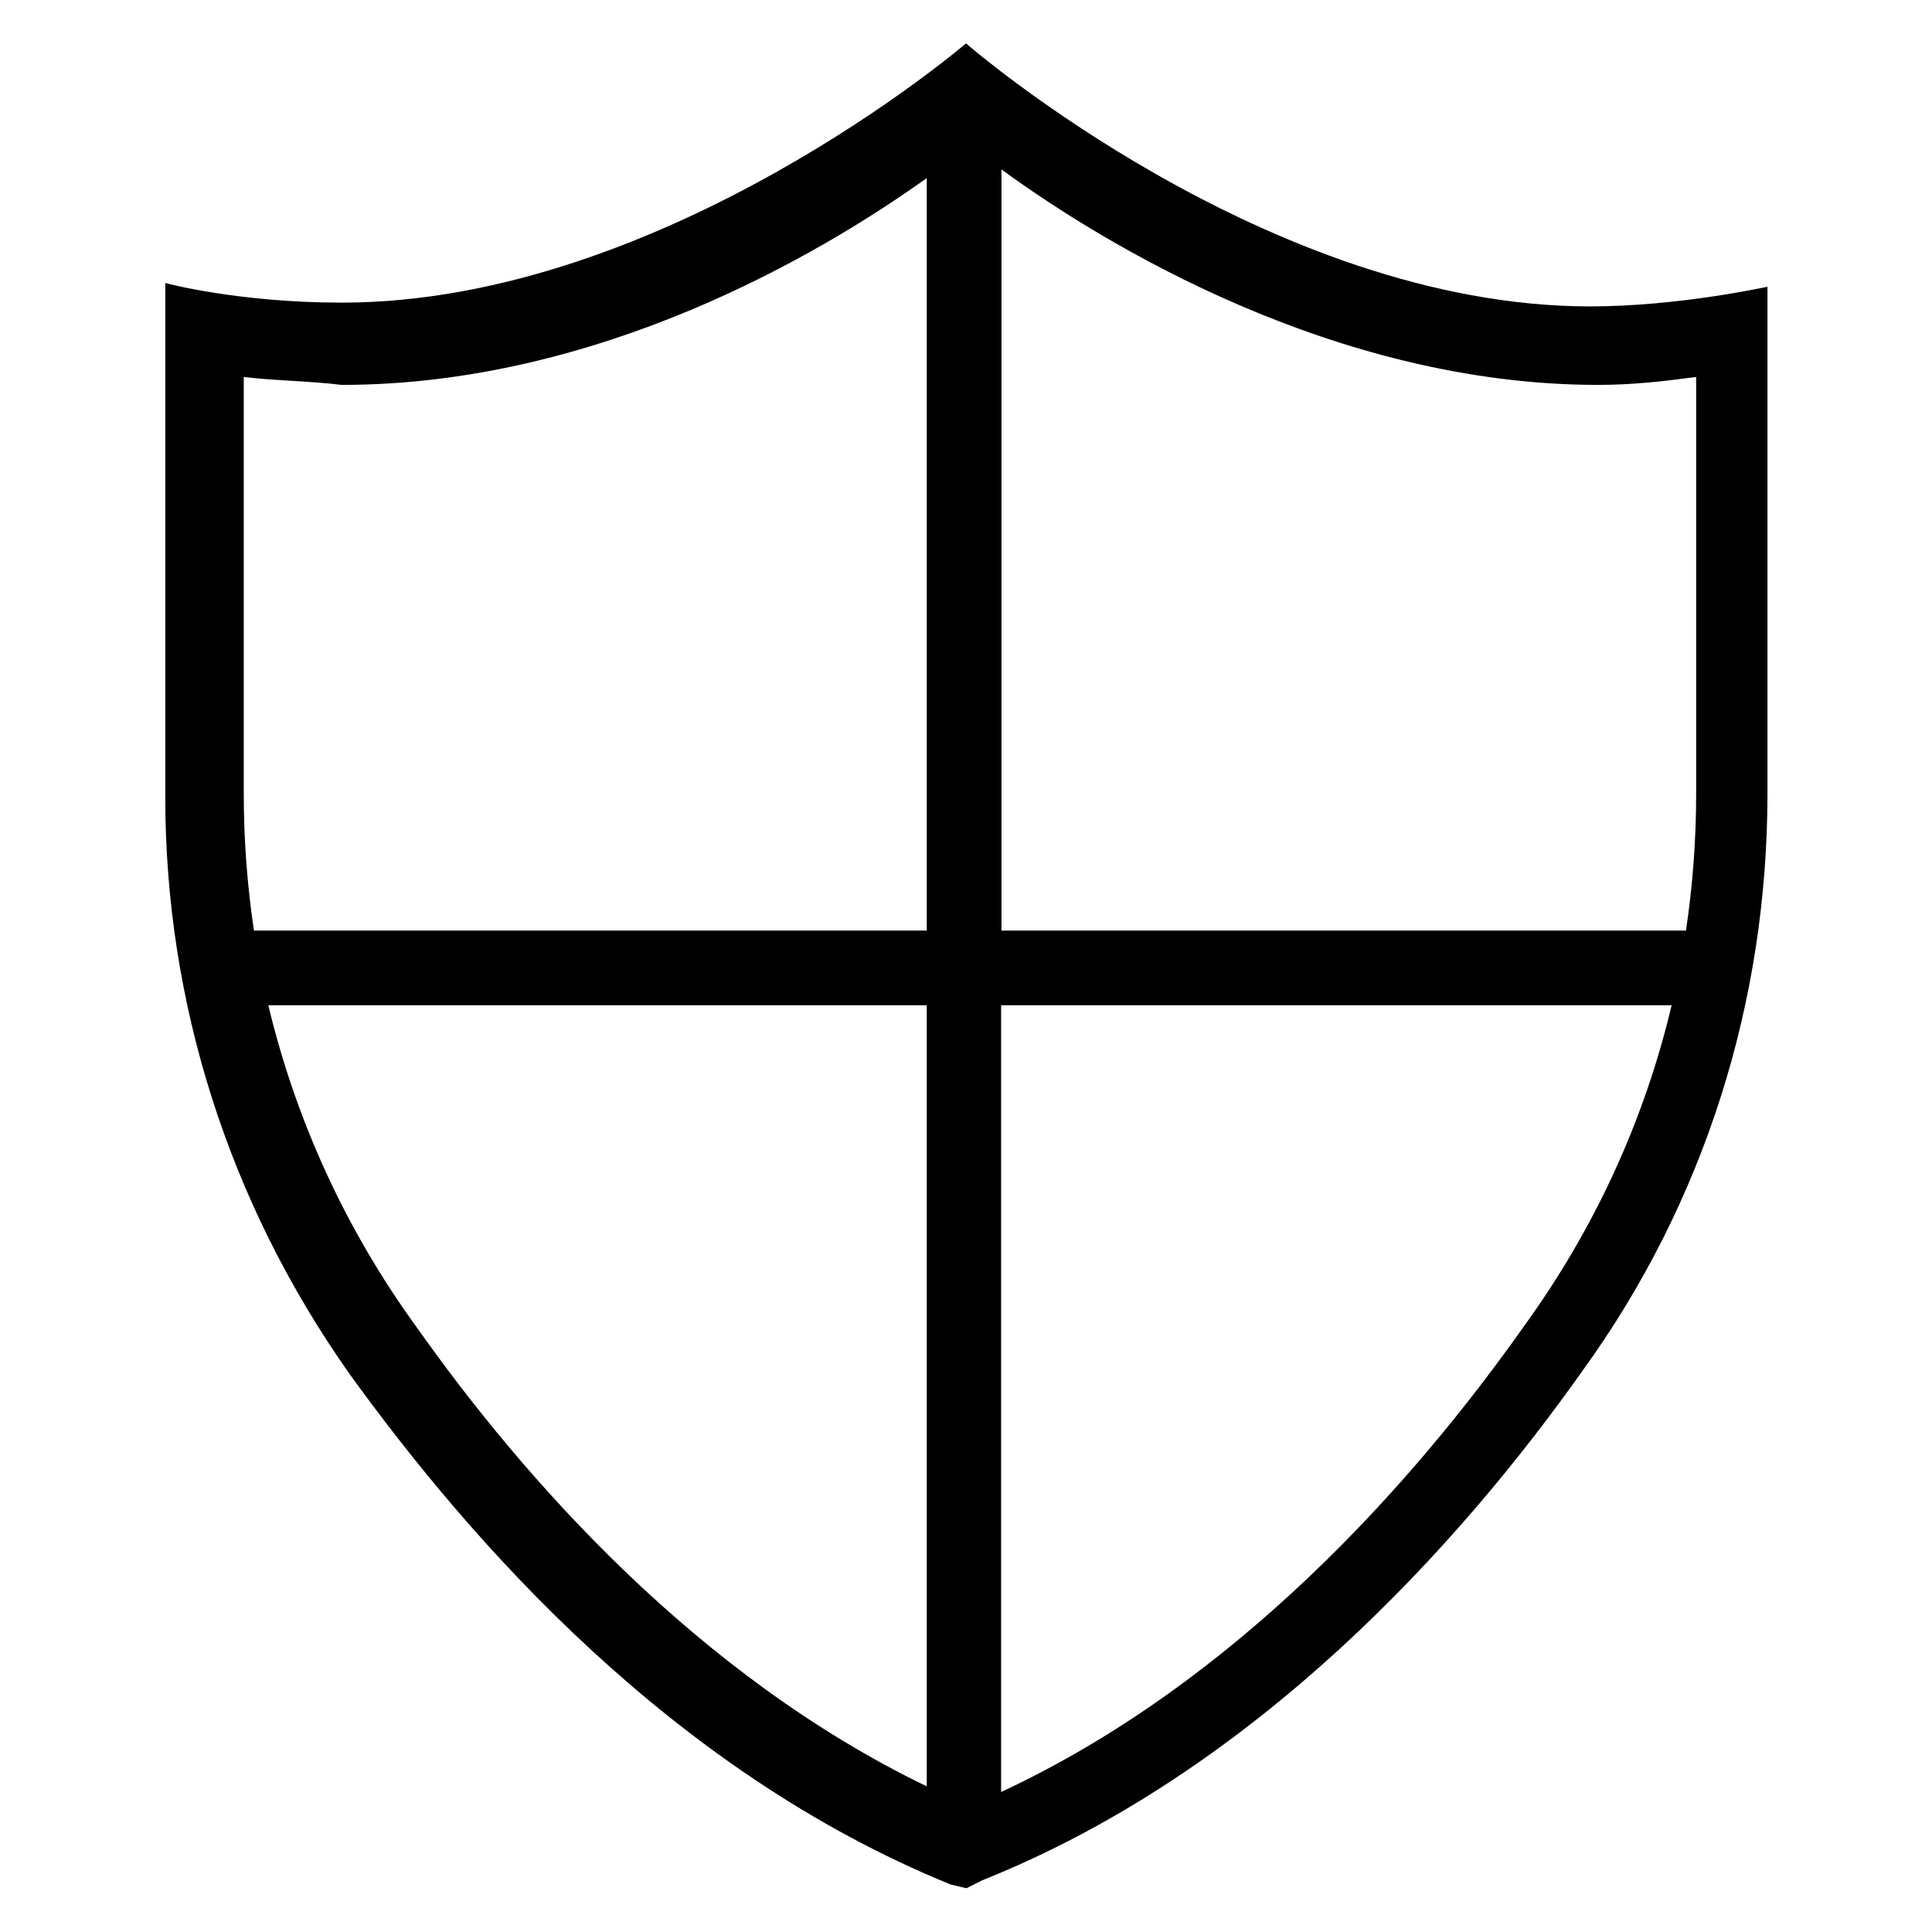
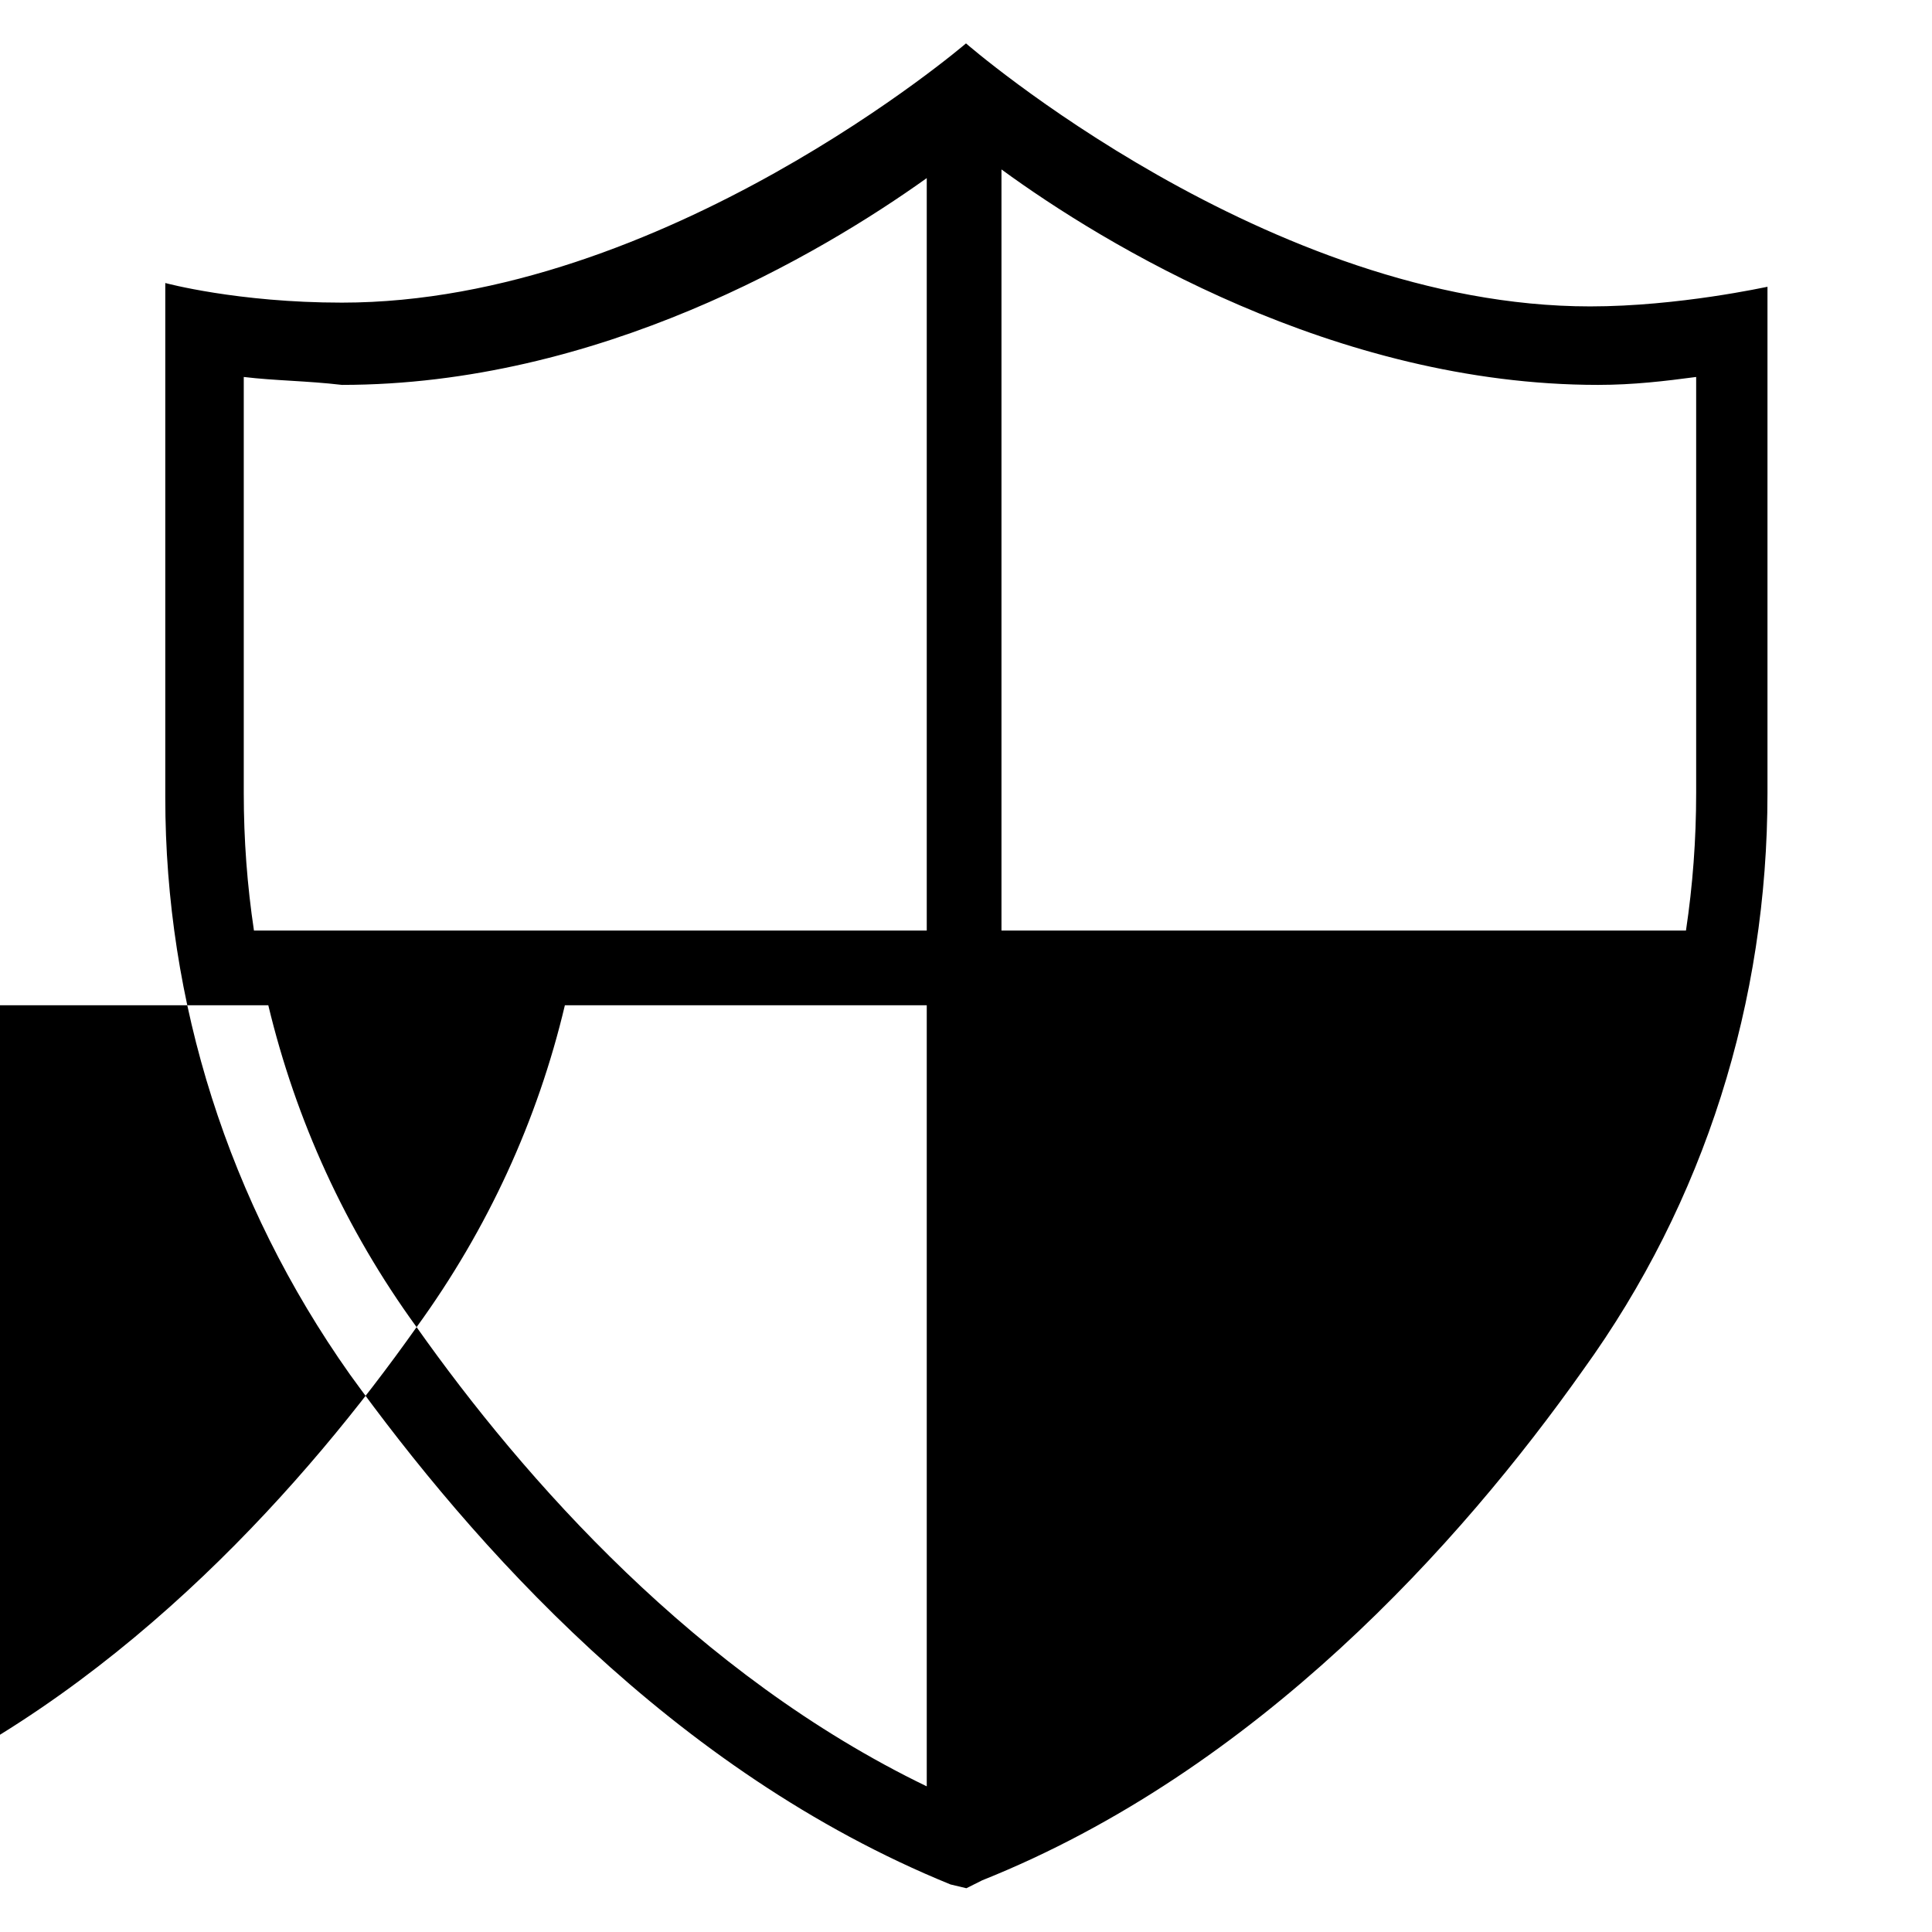
<svg xmlns="http://www.w3.org/2000/svg" version="1.1" viewBox="0 0 512 512" enable-background="new 0 0 512 512">
  <g>
-     <path d="m421.4,81.2c-85.3,0-165.4-69.7-165.4-69.7s-80.1,68.7-165.4,68.7c-27.7,0-46.8-5.2-46.8-5.2v136.3c0,54.1 16.6,107.2 48.9,152.9 32.3,44.7 85.3,105.1 159.2,135.2l4.2,1 4.2-2.1c72.8-29.1 126.9-89.5 159.2-135.2 32.3-44.7 48.9-97.8 48.9-152.9v-134.2c-0.2,0-23.5,5.2-47,5.2zm2.1,20.8c9.4,0 17.7-1 26-2.1v110.3c0,12.3-0.9,24.4-2.7,36.4h-181.4v-201.7c27.2,19.9 88.5,57.1 158.1,57.1zm-358.9-2.1c8.3,1 16.6,1 26,2.1 67.9,0 126.6-34.5 155-54.8v199.4h-178.3c-1.8-12-2.7-24.1-2.7-36.4v-110.3zm45.8,251.8c-18.9-26-32-54.9-39.3-85.3h174.5v207c-60.9-29.4-106.8-81.5-135.2-121.7zm293.3,0c-28.9,40.9-75.9,94.1-138.4,123.2v-208.5h177.7c-7.2,30.4-20.4,59.3-39.3,85.3z" />
+     <path d="m421.4,81.2c-85.3,0-165.4-69.7-165.4-69.7s-80.1,68.7-165.4,68.7c-27.7,0-46.8-5.2-46.8-5.2v136.3c0,54.1 16.6,107.2 48.9,152.9 32.3,44.7 85.3,105.1 159.2,135.2l4.2,1 4.2-2.1c72.8-29.1 126.9-89.5 159.2-135.2 32.3-44.7 48.9-97.8 48.9-152.9v-134.2c-0.2,0-23.5,5.2-47,5.2zm2.1,20.8c9.4,0 17.7-1 26-2.1v110.3c0,12.3-0.9,24.4-2.7,36.4h-181.4v-201.7c27.2,19.9 88.5,57.1 158.1,57.1zm-358.9-2.1c8.3,1 16.6,1 26,2.1 67.9,0 126.6-34.5 155-54.8v199.4h-178.3c-1.8-12-2.7-24.1-2.7-36.4v-110.3zm45.8,251.8c-18.9-26-32-54.9-39.3-85.3h174.5v207c-60.9-29.4-106.8-81.5-135.2-121.7zc-28.9,40.9-75.9,94.1-138.4,123.2v-208.5h177.7c-7.2,30.4-20.4,59.3-39.3,85.3z" />
  </g>
</svg>